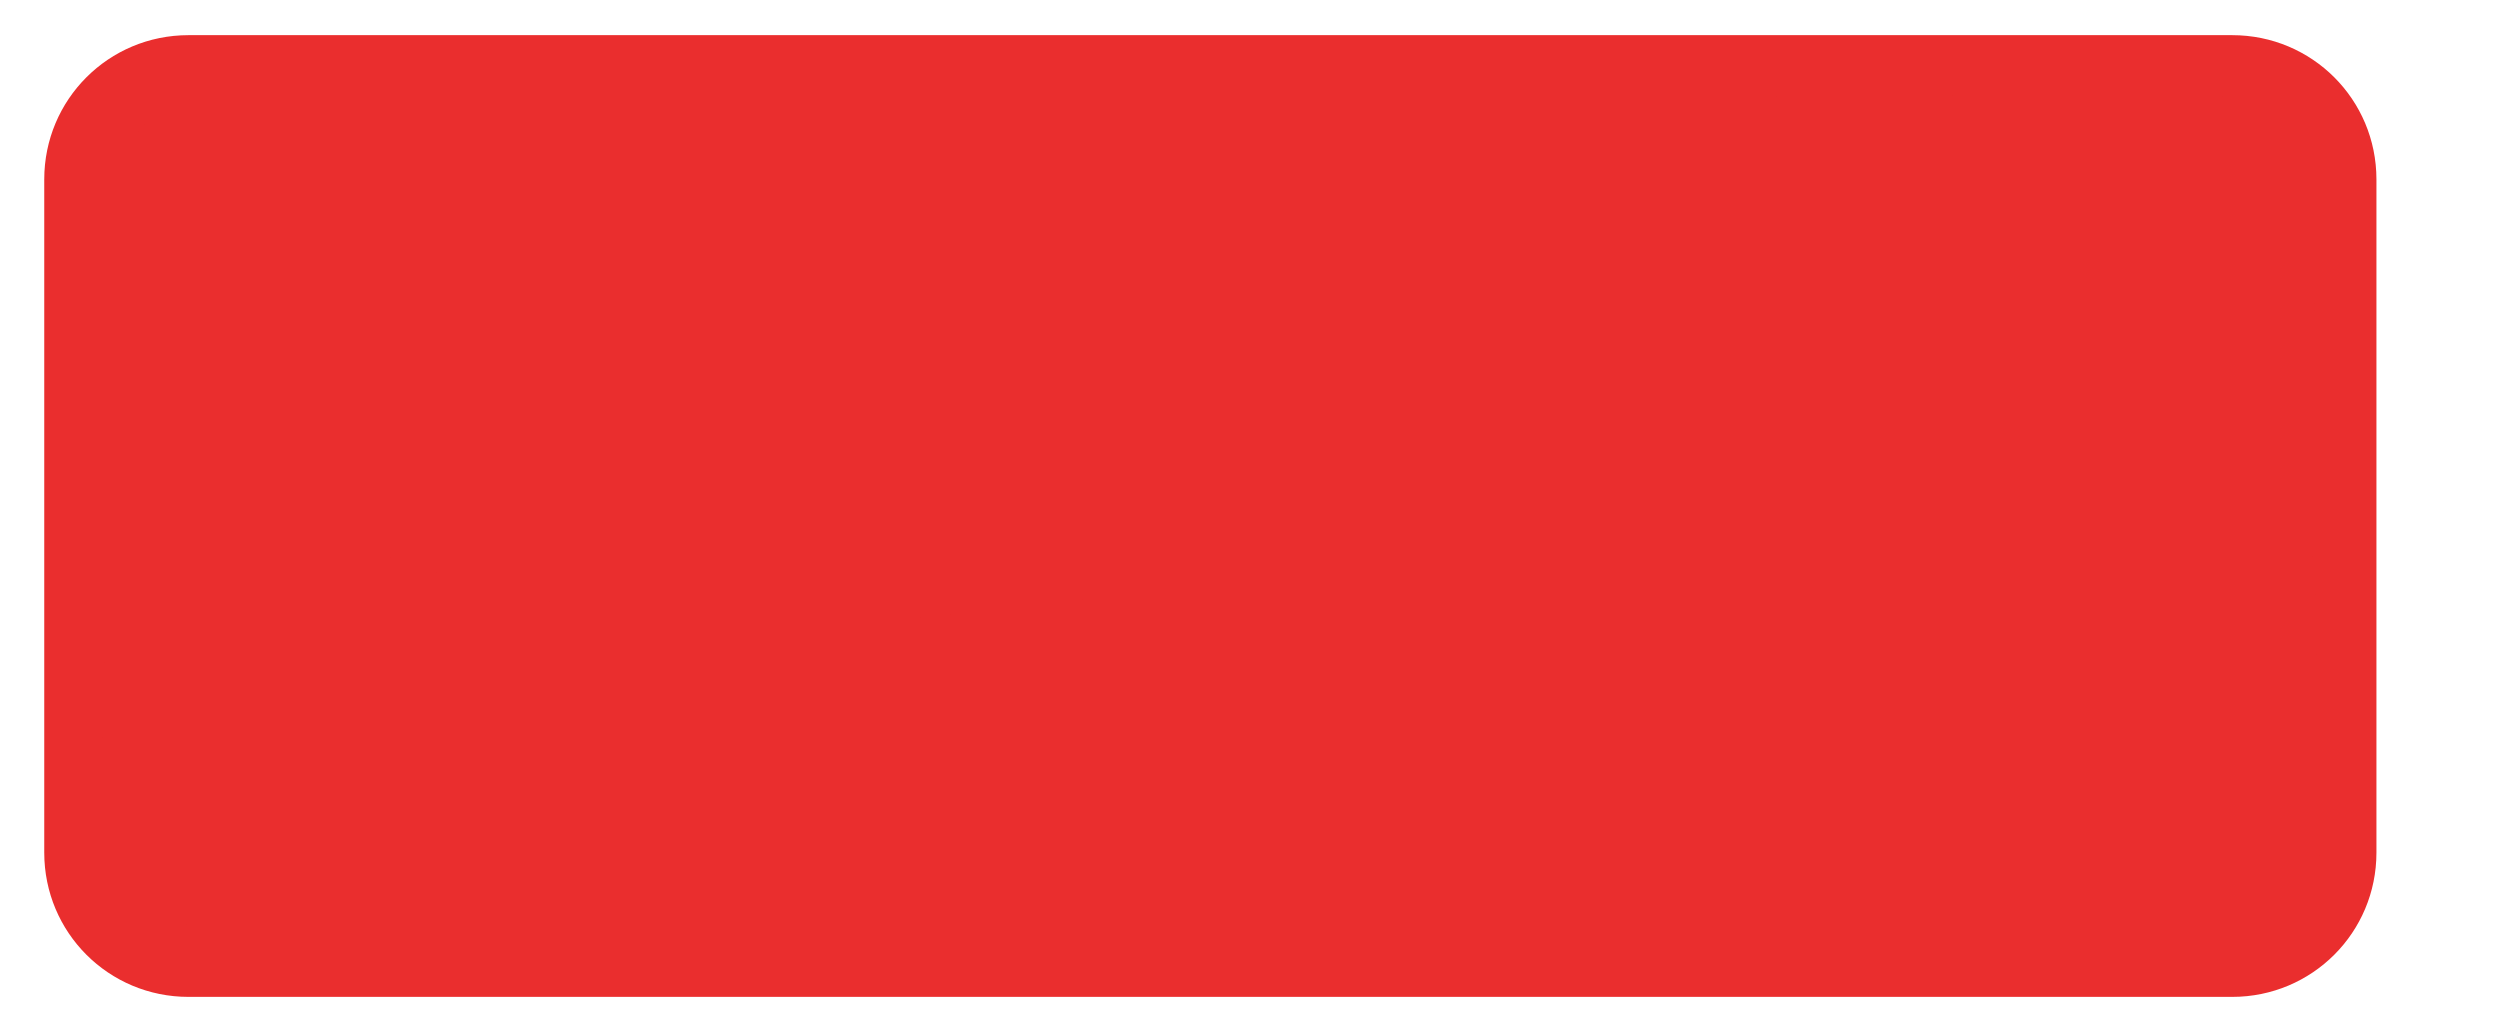
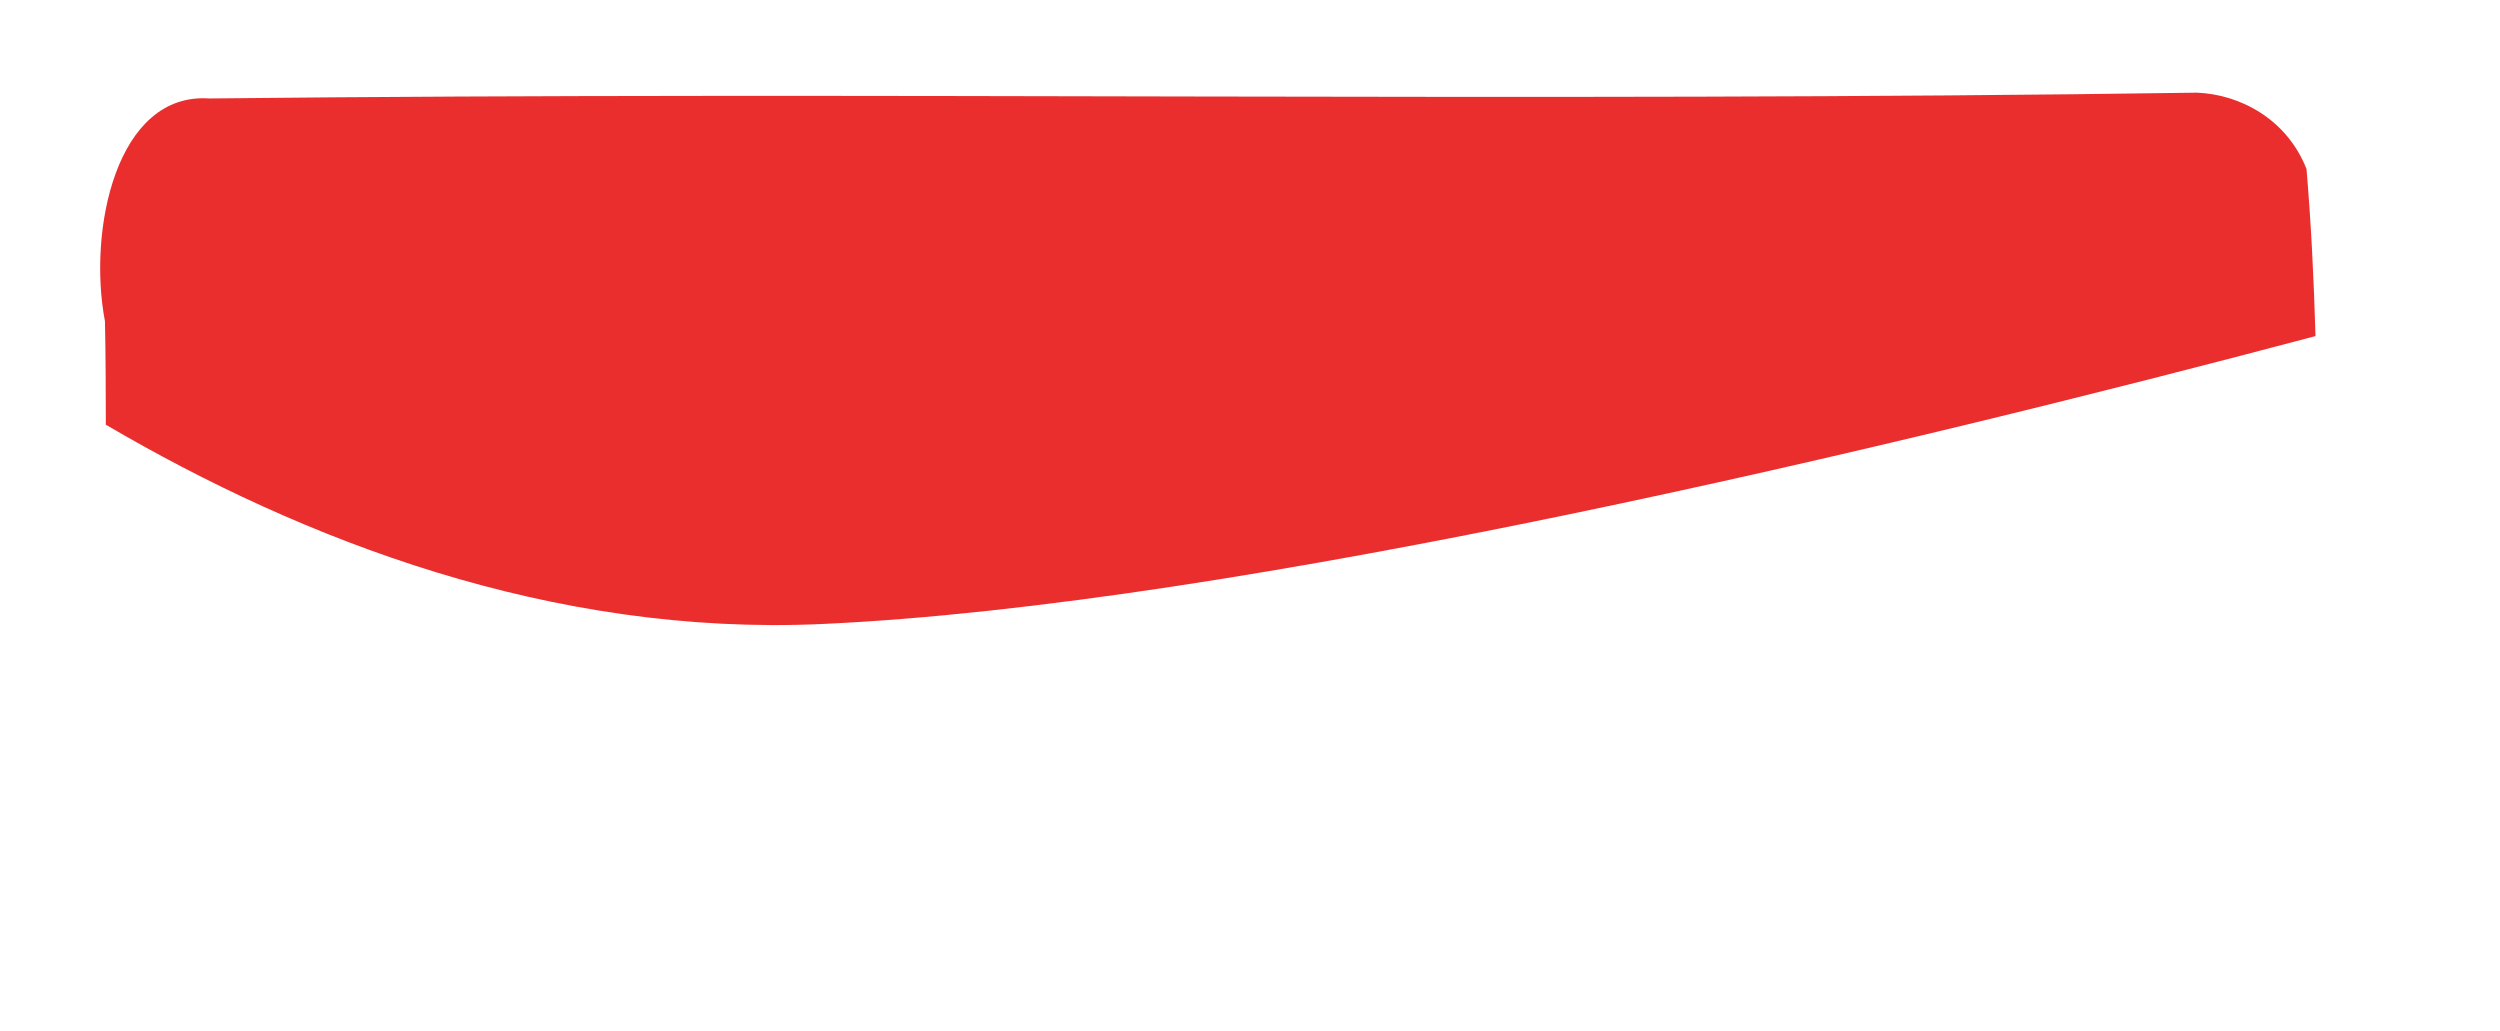
<svg xmlns="http://www.w3.org/2000/svg" xmlns:xlink="http://www.w3.org/1999/xlink" width="808.779" height="333.517">
  <title>Start</title>
  <defs>
    <linearGradient gradientUnits="userSpaceOnUse" xlink:href="#linearGradient3295-5" id="linearGradient4353" y2="392.175" x2="181.472" y1="214.198" x1="181.472" />
    <linearGradient id="linearGradient3295-5">
      <stop stop-color="#ffffff" offset="0" id="stop3297-1" />
      <stop stop-color="#ffffff" stop-opacity="0" offset="1" id="stop3299-45" />
    </linearGradient>
    <linearGradient gradientTransform="matrix(0.968,0,0,0.972,2.925,13.563)" gradientUnits="userSpaceOnUse" xlink:href="#linearGradient3037" id="linearGradient4487" y2="512.347" x2="77.326" y1="419.81" x1="77.326" />
    <linearGradient id="linearGradient3037">
      <stop stop-color="#ffffff" offset="0" id="stop3039" />
      <stop stop-color="#ffffff" stop-opacity="0" offset="1" id="stop3041" />
    </linearGradient>
    <linearGradient gradientTransform="matrix(0.979,0,0,1.22,2.795,19.527)" gradientUnits="userSpaceOnUse" xlink:href="#linearGradient3037-2" id="linearGradient4499" y2="512.347" x2="77.326" y1="419.81" x1="77.326" />
    <linearGradient id="linearGradient3037-2">
      <stop stop-color="#ffffff" offset="0" id="stop3039-0" />
      <stop stop-color="#ffffff" stop-opacity="0" offset="1" id="stop3041-3" />
    </linearGradient>
    <linearGradient gradientTransform="matrix(0.979,0,0,1.22,312.1,-168.084)" gradientUnits="userSpaceOnUse" xlink:href="#linearGradient3037-8" id="linearGradient4511" y2="512.347" x2="77.326" y1="419.81" x1="77.326" />
    <linearGradient id="linearGradient3037-8">
      <stop stop-color="#ffffff" offset="0" id="stop3039-4" />
      <stop stop-color="#ffffff" stop-opacity="0" offset="1" id="stop3041-4" />
    </linearGradient>
    <linearGradient gradientTransform="matrix(-0.92,0,0,-0.852,721.974,1146.301)" gradientUnits="userSpaceOnUse" xlink:href="#linearGradient3024-5" id="linearGradient4520" y2="643.284" x2="286.157" y1="528.4" x1="312.33" />
    <linearGradient id="linearGradient3024-5">
      <stop stop-color="#ddc20f" offset="0" id="stop3026-6" />
      <stop stop-color="#ddc20f" stop-opacity="0" offset="1" id="stop3028-5" />
    </linearGradient>
    <linearGradient gradientTransform="matrix(-0.92,0,0,-0.852,721.974,1146.301)" gradientUnits="userSpaceOnUse" xlink:href="#linearGradient3024-5" id="linearGradient4522" y2="643.284" x2="286.157" y1="528.4" x1="312.33" />
    <linearGradient gradientTransform="matrix(0.979,0,0,1.22,309.564,24.598)" gradientUnits="userSpaceOnUse" xlink:href="#linearGradient3037-1" id="linearGradient4524" y2="512.347" x2="77.326" y1="419.81" x1="77.326" />
    <linearGradient id="linearGradient3037-1">
      <stop stop-color="#ffffff" offset="0" id="stop3039-1" />
      <stop stop-color="#ffffff" stop-opacity="0" offset="1" id="stop3041-48" />
    </linearGradient>
    <linearGradient gradientTransform="matrix(0.973,0,0,0.617,109.114,226.011)" gradientUnits="userSpaceOnUse" xlink:href="#linearGradient3065-7" id="linearGradient4526" y2="669.535" x2="321.981" y1="708.832" x1="321.981" />
    <linearGradient id="linearGradient3065-7">
      <stop stop-color="#2b2200" offset="0" id="stop3067-3" />
      <stop stop-color="#2b2200" stop-opacity="0" offset="1" id="stop3069-13" />
    </linearGradient>
    <linearGradient gradientTransform="matrix(0.973,0,0,0.617,109.114,226.011)" gradientUnits="userSpaceOnUse" xlink:href="#linearGradient3065-7" id="linearGradient5439" y2="669.535" x2="321.981" y1="708.832" x1="321.981" />
    <linearGradient gradientTransform="matrix(0.964,0,0,0.9,318.158,-132.7)" gradientUnits="userSpaceOnUse" xlink:href="#linearGradient3237" id="linearGradient4535" y2="651.788" x2="437.336" y1="554.179" x1="439.871" />
    <linearGradient id="linearGradient3237">
      <stop stop-color="#88aa00" offset="0" id="stop3239" />
      <stop stop-color="#88aa00" stop-opacity="0" offset="1" id="stop3241" />
    </linearGradient>
    <linearGradient gradientTransform="matrix(-0.92,0,0,-0.543,1024.94,780.894)" gradientUnits="userSpaceOnUse" xlink:href="#linearGradient3024" id="linearGradient4537" y2="603.617" x2="290.29" y1="582.068" x1="290.29" />
    <linearGradient id="linearGradient3024">
      <stop stop-color="#ddc20f" offset="0" id="stop3026" />
      <stop stop-color="#ddc20f" stop-opacity="0" offset="1" id="stop3028" />
    </linearGradient>
    <linearGradient gradientTransform="matrix(0.979,0,0,1.22,611.263,-169.351)" gradientUnits="userSpaceOnUse" xlink:href="#linearGradient3037-5" id="linearGradient4539" y2="512.347" x2="77.326" y1="419.81" x1="77.326" />
    <linearGradient id="linearGradient3037-5">
      <stop stop-color="#ffffff" offset="0" id="stop3039-9" />
      <stop stop-color="#ffffff" stop-opacity="0" offset="1" id="stop3041-35" />
    </linearGradient>
    <linearGradient gradientTransform="matrix(-0.979,0,0,-0.624,1074.016,807.066)" gradientUnits="userSpaceOnUse" xlink:href="#linearGradient3065" id="linearGradient4541" y2="669.535" x2="321.981" y1="708.832" x1="321.981" />
    <linearGradient id="linearGradient3065">
      <stop stop-color="#2b2200" offset="0" id="stop3067" />
      <stop stop-color="#2b2200" stop-opacity="0" offset="1" id="stop3069" />
    </linearGradient>
    <linearGradient gradientTransform="matrix(-0.979,0,0,-0.624,1074.016,807.066)" gradientUnits="userSpaceOnUse" xlink:href="#linearGradient3065" id="linearGradient5525" y2="669.535" x2="321.981" y1="708.832" x1="321.981" />
    <linearGradient xlink:href="#linearGradient3024-9" id="linearGradient3271" y2="0.281" x2="0.586" y1="1.499" x1="0.483" />
    <linearGradient id="linearGradient3024-9">
      <stop stop-color="#ddc20f" offset="0" id="stop3026-4" />
      <stop stop-color="#ddc20f" stop-opacity="0" offset="1" id="stop3028-0" />
    </linearGradient>
    <linearGradient xlink:href="#linearGradient3037-6" id="linearGradient3273" y2="1.439" x2="0.273" y1="-0.573" x1="0.273" />
    <linearGradient id="linearGradient3037-6">
      <stop stop-color="#ffffff" offset="0" id="stop3039-10" />
      <stop stop-color="#ffffff" stop-opacity="0" offset="1" id="stop3041-1" />
    </linearGradient>
  </defs>
  <g>
    <title>Layer 1</title>
    <g id="layer1">
      <g id="g4548" transform="matrix(3.068 0 0 3.068 -1851.94 -1004.12)">
        <g id="g4543">
-           <path fill="#ea2e2e" id="rect3265" d="m623.509,330.996l215.499,0c8.427,0 15.211,6.784 15.211,15.212l0,70.988c0,8.427 -6.784,15.211 -15.211,15.211l-215.499,0c-8.428,0 -15.212,-6.784 -15.212,-15.211l0,-70.988c0,-8.428 6.784,-15.212 15.212,-15.212z" />
-           <path fill="#ea2e2e" id="path3267" d="m627.131,425.088c69.843,-0.421 139.807,0.06 209.584,-0.251c9.837,0.279 12.833,-5.735 11.012,-9.682c-0.599,-11.38 1.374,-22.94 -1.04,-34.202c-4.609,-4.457 -15.738,-3.147 -23.767,-3.153c-66.997,0.143 -134.072,-0.367 -201.02,0.276c-8.197,1.548 -8.284,6.816 -7.281,10.484c0.463,11.054 -1.299,22.256 0.95,33.212c2.098,2.194 7.086,3.245 11.562,3.316z" />
          <path fill="#ea2e2e" id="path3269" d="m835.285,337.06c-69.841,1.023 -139.802,-0.144 -209.576,0.611c-9.837,-0.679 -12.833,13.916 -11.011,23.494c0.078,3.628 0.086,7.267 0.092,10.908c20.784,12.18 46.936,22.311 75.517,21.015c43.941,-1.993 113.448,-18.686 157.487,-30.36c-0.172,-5.894 -0.453,-11.773 -0.948,-17.62c-2.098,-5.326 -7.086,-7.875 -11.561,-8.048z" />
        </g>
      </g>
    </g>
  </g>
</svg>